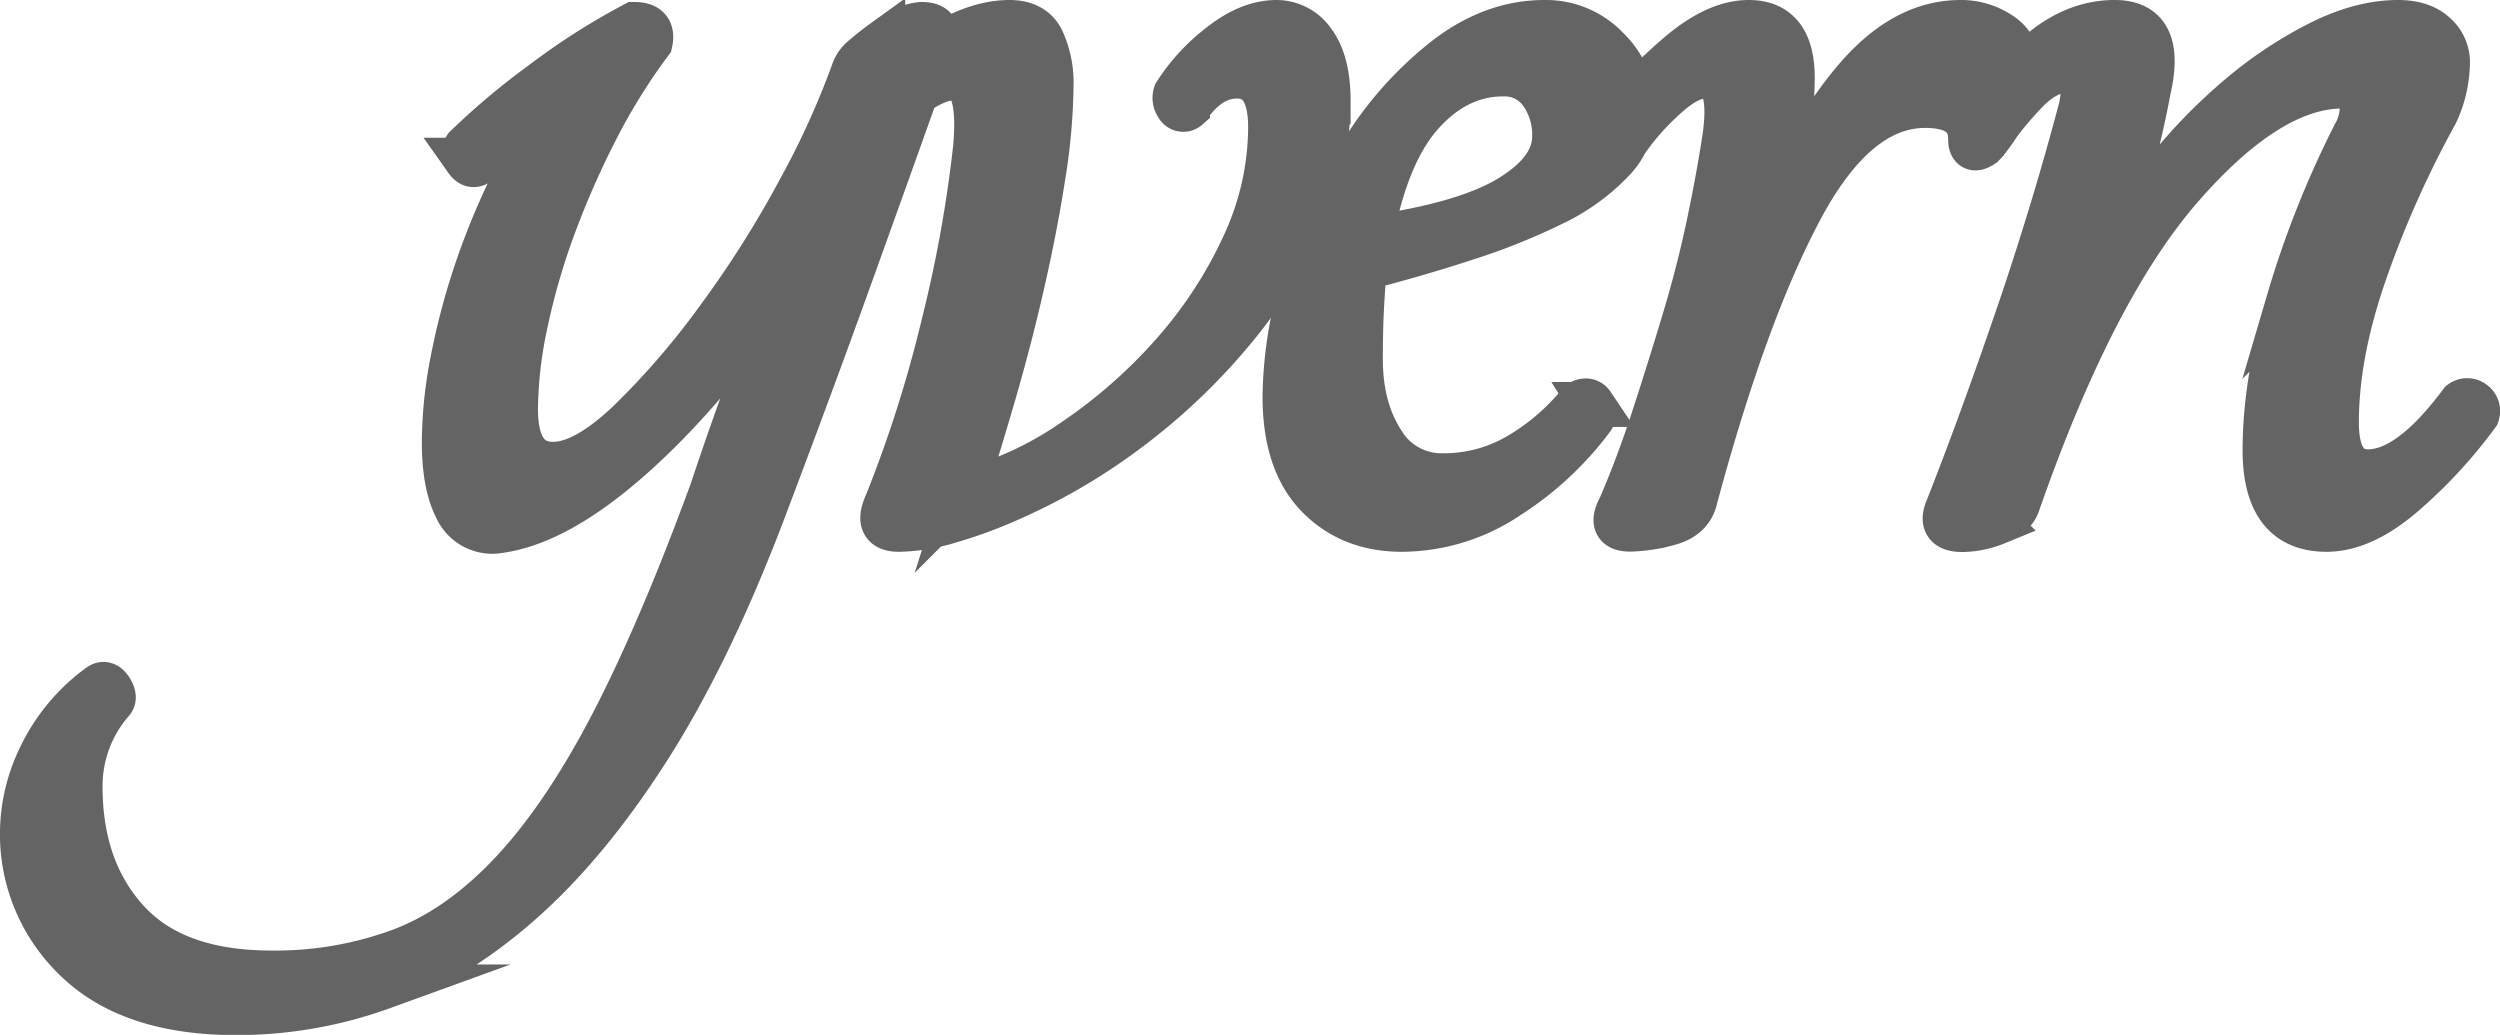
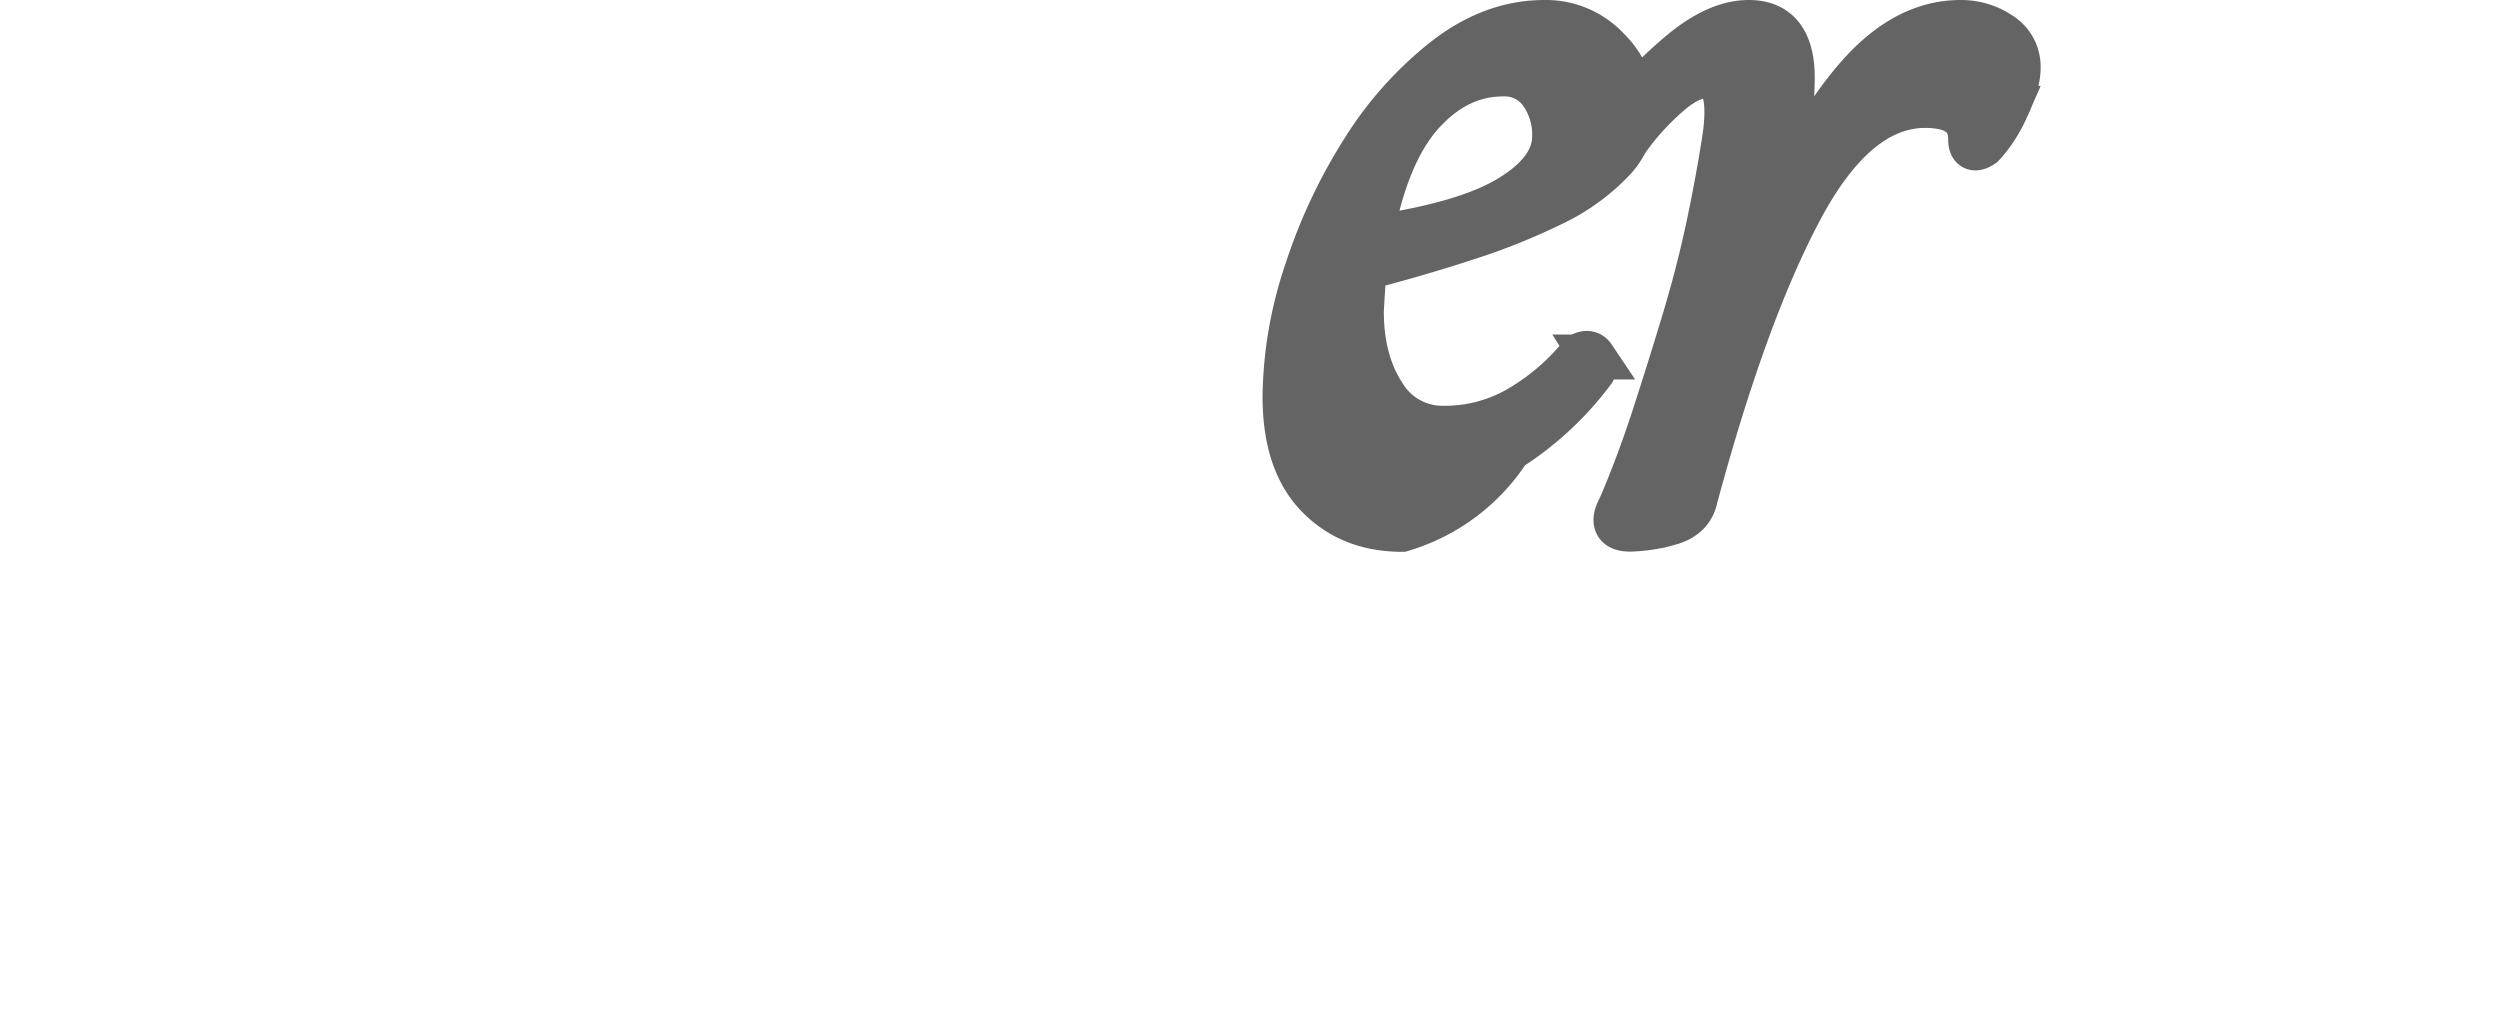
<svg xmlns="http://www.w3.org/2000/svg" viewBox="0 0 556.41 230.33">
  <g id="Layer_2" data-name="Layer 2">
    <g id="Layer_1-2" data-name="Layer 1">
-       <path d="M190.08,15.58a7,7,0,0,1,2.21-2.87c1.17-1,2.56-2.13,4.18-3.3a28.27,28.27,0,0,1,4.85-2.87,10,10,0,0,1,3.74-1.1c2.65,0,3.67,1,3.09,3.09q-9.71,27.32-19,53.1t-19.83,53.54Q157.48,146,144,167t-28.2,33.93q-14.77,13-30.63,18.73a95.47,95.47,0,0,1-32.61,5.72q-23.35,0-35.47-11.67A38.5,38.5,0,0,1,5,184.79a39.09,39.09,0,0,1,4.19-16.74,41.57,41.57,0,0,1,13-15.43c.88-.59,1.69-.29,2.42.89s.81,2.05.22,2.64a28.63,28.63,0,0,0-7,18.95q0,18.51,10.58,30t32.16,11.46A80.77,80.77,0,0,0,89,211.67q13-4.84,24.67-17.18t22.48-33.05q10.78-20.72,22.25-52,4.85-14.55,9.48-26.88T177.3,57q-16.76,26.44-35,43.18t-32.39,18.07a8.77,8.77,0,0,1-8.37-5.29q-2.66-5.28-2.65-14.54A95.29,95.29,0,0,1,100.63,81a154.13,154.13,0,0,1,5.06-19.61,159.44,159.44,0,0,1,8.38-20.5,207.05,207.05,0,0,1,11.23-20q-4.85,3.54-10.13,7.72a102.22,102.22,0,0,0-8.82,7.71c-.88.59-1.69.37-2.42-.66a2.34,2.34,0,0,1-.22-2.87,158.74,158.74,0,0,1,16.75-14.1A151.63,151.63,0,0,1,141.17,5.44c2.93,0,4.11,1.32,3.52,4A134.89,134.89,0,0,0,132.57,29a196.56,196.56,0,0,0-9.47,21.59A152.51,152.51,0,0,0,116.93,72a93.85,93.85,0,0,0-2.2,19q0,12.34,8.37,12.34,7.05,0,17-9.48A176.35,176.35,0,0,0,159.9,70.88,237.09,237.09,0,0,0,178,42.24,187.61,187.61,0,0,0,190.08,15.58Z" style="fill:#646464;stroke:#646464;stroke-miterlimit:10;stroke-width:10px" />
-       <path d="M223.33,111.64A101.27,101.27,0,0,1,211,116.05a40.49,40.49,0,0,1-11,1.76q-5.29,0-2.65-5.73a287.46,287.46,0,0,0,12.78-40.32,294.13,294.13,0,0,0,7-39q1.34-15.42-4.84-15.42T196,27.47a3,3,0,0,1-3.52-.44c-.88-.88-.88-1.9,0-3.08q10.13-10.14,17.84-14.54T224.66,5c3.52,0,6,1.32,7.27,4a22.64,22.64,0,0,1,2,10.13,133.43,133.43,0,0,1-1.76,19.83q-1.77,11.46-4.63,24t-6.39,24.68c-2.45,8.4-4.63,15.57-6.61,21.81A77.44,77.44,0,0,0,239.2,98a115.7,115.7,0,0,0,22-19.39,98.07,98.07,0,0,0,15.65-24,62.59,62.59,0,0,0,5.94-26.22q0-11.46-7.49-11.46-6.16,0-11,7.05a1.41,1.41,0,0,1-2.21-.44,2.93,2.93,0,0,1-.44-2.65,42.23,42.23,0,0,1,9.92-10.79Q278,5,284.15,5a9.87,9.87,0,0,1,8.15,4.41q3.3,4.41,3.3,13.22a64.15,64.15,0,0,1-5.5,25.56,105.07,105.07,0,0,1-15.21,24.67A136.66,136.66,0,0,1,252,94.9,132.82,132.82,0,0,1,223.33,111.64Z" style="fill:#646464;stroke:#646464;stroke-miterlimit:10;stroke-width:10px" />
-       <path d="M363.58,24.39a16.67,16.67,0,0,1-4.84,11.46,45.36,45.36,0,0,1-13.22,9.47A140.14,140.14,0,0,1,326.35,53q-10.8,3.54-22.7,6.61-.43,4.86-.66,9.7c-.15,3.23-.22,6.76-.22,10.57q0,11,4.85,18.51a15.36,15.36,0,0,0,13.66,7.49,32.8,32.8,0,0,0,16.53-4.4,50.55,50.55,0,0,0,13.88-11.9c1.17-.59,2.05-.44,2.64.44a2.89,2.89,0,0,1,0,3.08,70.84,70.84,0,0,1-18.73,17.41A42.71,42.71,0,0,1,312,117.81q-11.47,0-18.73-7.49t-7.27-22a89.85,89.85,0,0,1,4.84-28,117.81,117.81,0,0,1,12.78-27.1,79,79,0,0,1,18.29-20.27Q332.29,5,343.75,5A18.83,18.83,0,0,1,357.86,11,18.93,18.93,0,0,1,363.58,24.39ZM334.5,16.46q-10.14,0-18.07,8.81T305,53Q326.13,50,336,44T346,30.56a16.09,16.09,0,0,0-3.09-10.14A10,10,0,0,0,334.5,16.46Z" style="fill:#646464;stroke:#646464;stroke-miterlimit:10;stroke-width:10px" />
+       <path d="M363.58,24.39a16.67,16.67,0,0,1-4.84,11.46,45.36,45.36,0,0,1-13.22,9.47A140.14,140.14,0,0,1,326.35,53q-10.8,3.54-22.7,6.61-.43,4.86-.66,9.7q0,11,4.85,18.51a15.36,15.36,0,0,0,13.66,7.49,32.8,32.8,0,0,0,16.53-4.4,50.55,50.55,0,0,0,13.88-11.9c1.17-.59,2.05-.44,2.64.44a2.89,2.89,0,0,1,0,3.08,70.84,70.84,0,0,1-18.73,17.41A42.71,42.71,0,0,1,312,117.81q-11.47,0-18.73-7.49t-7.27-22a89.85,89.85,0,0,1,4.84-28,117.81,117.81,0,0,1,12.78-27.1,79,79,0,0,1,18.29-20.27Q332.29,5,343.75,5A18.83,18.83,0,0,1,357.86,11,18.93,18.93,0,0,1,363.58,24.39ZM334.5,16.46q-10.14,0-18.07,8.81T305,53Q326.13,50,336,44T346,30.56a16.09,16.09,0,0,0-3.09-10.14A10,10,0,0,0,334.5,16.46Z" style="fill:#646464;stroke:#646464;stroke-miterlimit:10;stroke-width:10px" />
      <path d="M398.9,17.34a105.69,105.69,0,0,1-1.32,15.42q-1.32,8.82-3.52,17.63,8.81-21.15,19.38-33.27T436.36,5a15.54,15.54,0,0,1,8.81,2.64,8.5,8.5,0,0,1,4,7.49q0,3.54-2.64,9a30.08,30.08,0,0,1-5.29,8.15q-2.65,1.77-2.65-1.32,0-7.48-10.13-7.49-15.44,0-27.76,23.13t-23.36,64.12c-.59,2.94-2.58,4.85-5.95,5.73a35.08,35.08,0,0,1-8.59,1.32q-4.86,0-2.21-4.85,4-9.25,7.5-20t6.83-21.81q3.3-11,5.51-21.59t3.52-19.39q1.75-13.23-4.41-13.22-3.52,0-8.15,4a57.89,57.89,0,0,0-8.59,9.26,2.64,2.64,0,0,1-3.09-.22,2.13,2.13,0,0,1-.44-2.87A104,104,0,0,1,374,11.83Q382.16,5,389.21,5,398.9,5,398.9,17.34Z" style="fill:#646464;stroke:#646464;stroke-miterlimit:10;stroke-width:10px" />
-       <path d="M547.78,89.61a2.19,2.19,0,0,1,2.64,0,2.23,2.23,0,0,1,.88,2.64,107,107,0,0,1-16.52,17.85q-9,7.71-17,7.71-13.66,0-13.66-17.63,0-15,5.29-33.27A217.19,217.19,0,0,1,524,30.12,12.36,12.36,0,0,0,525.74,24q0-4.85-4.4-4.85-16.31,0-35.92,22.48t-36.35,70.5c-.59,1.77-2.21,3.16-4.85,4.19a20.64,20.64,0,0,1-7.49,1.54c-3.24,0-4.41-1.32-3.53-4q7.49-18.94,15.65-42.75T463.17,24q1.75-8.37-3.09-8.37-4.41,0-8.81,4.4A81.83,81.83,0,0,0,442,31.44c-.6.59-1.26.44-2-.44a2.67,2.67,0,0,1-.66-2.64,86.17,86.17,0,0,1,13.22-15.43Q461,5,470.66,5q11,0,7.49,15-1.77,9.7-4.85,20.49t-6.61,21.38a139.48,139.48,0,0,1,14.55-22.48,120.32,120.32,0,0,1,17.4-18.07A91.26,91.26,0,0,1,516.71,9.41q9-4.41,17-4.41c3.52,0,6.23.88,8.15,2.64a8.16,8.16,0,0,1,2.86,6.17,27.15,27.15,0,0,1-2.64,11.46,228,228,0,0,0-15.65,35Q520,78.6,520,94q0,11,7.05,11Q536.33,105,547.78,89.61Z" style="fill:#646464;stroke:#646464;stroke-miterlimit:10;stroke-width:10px" />
    </g>
  </g>
</svg>